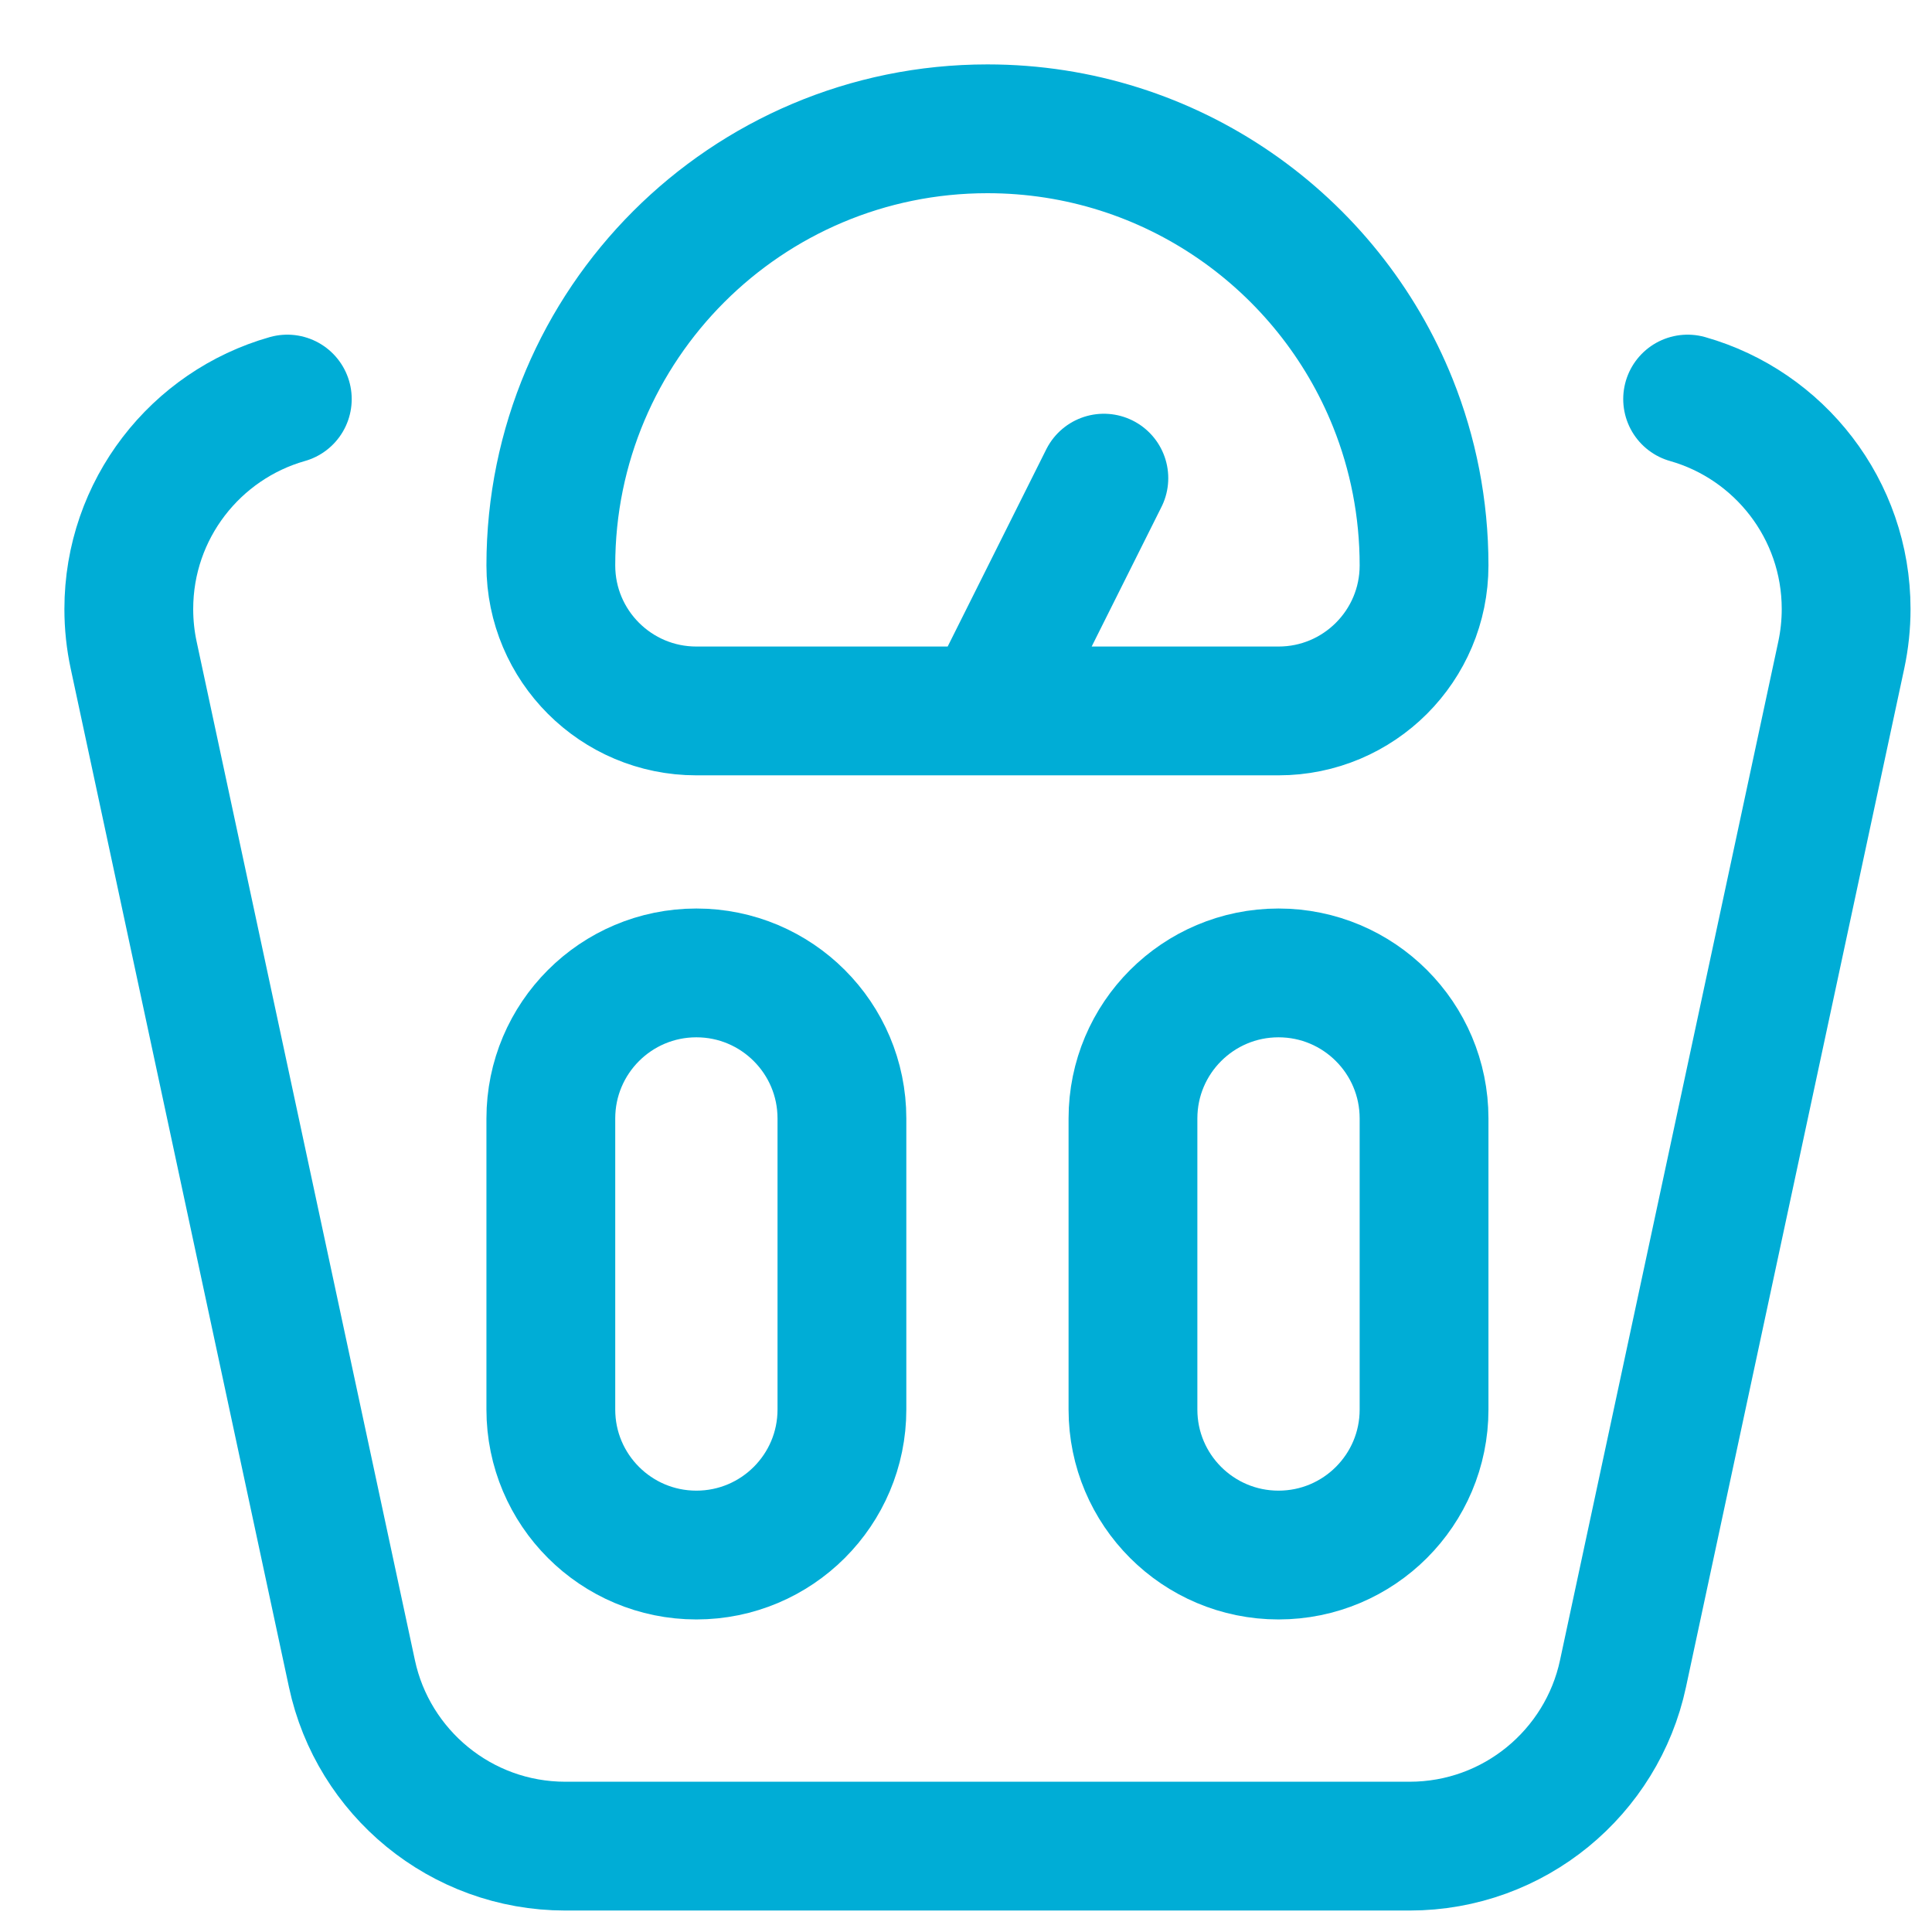
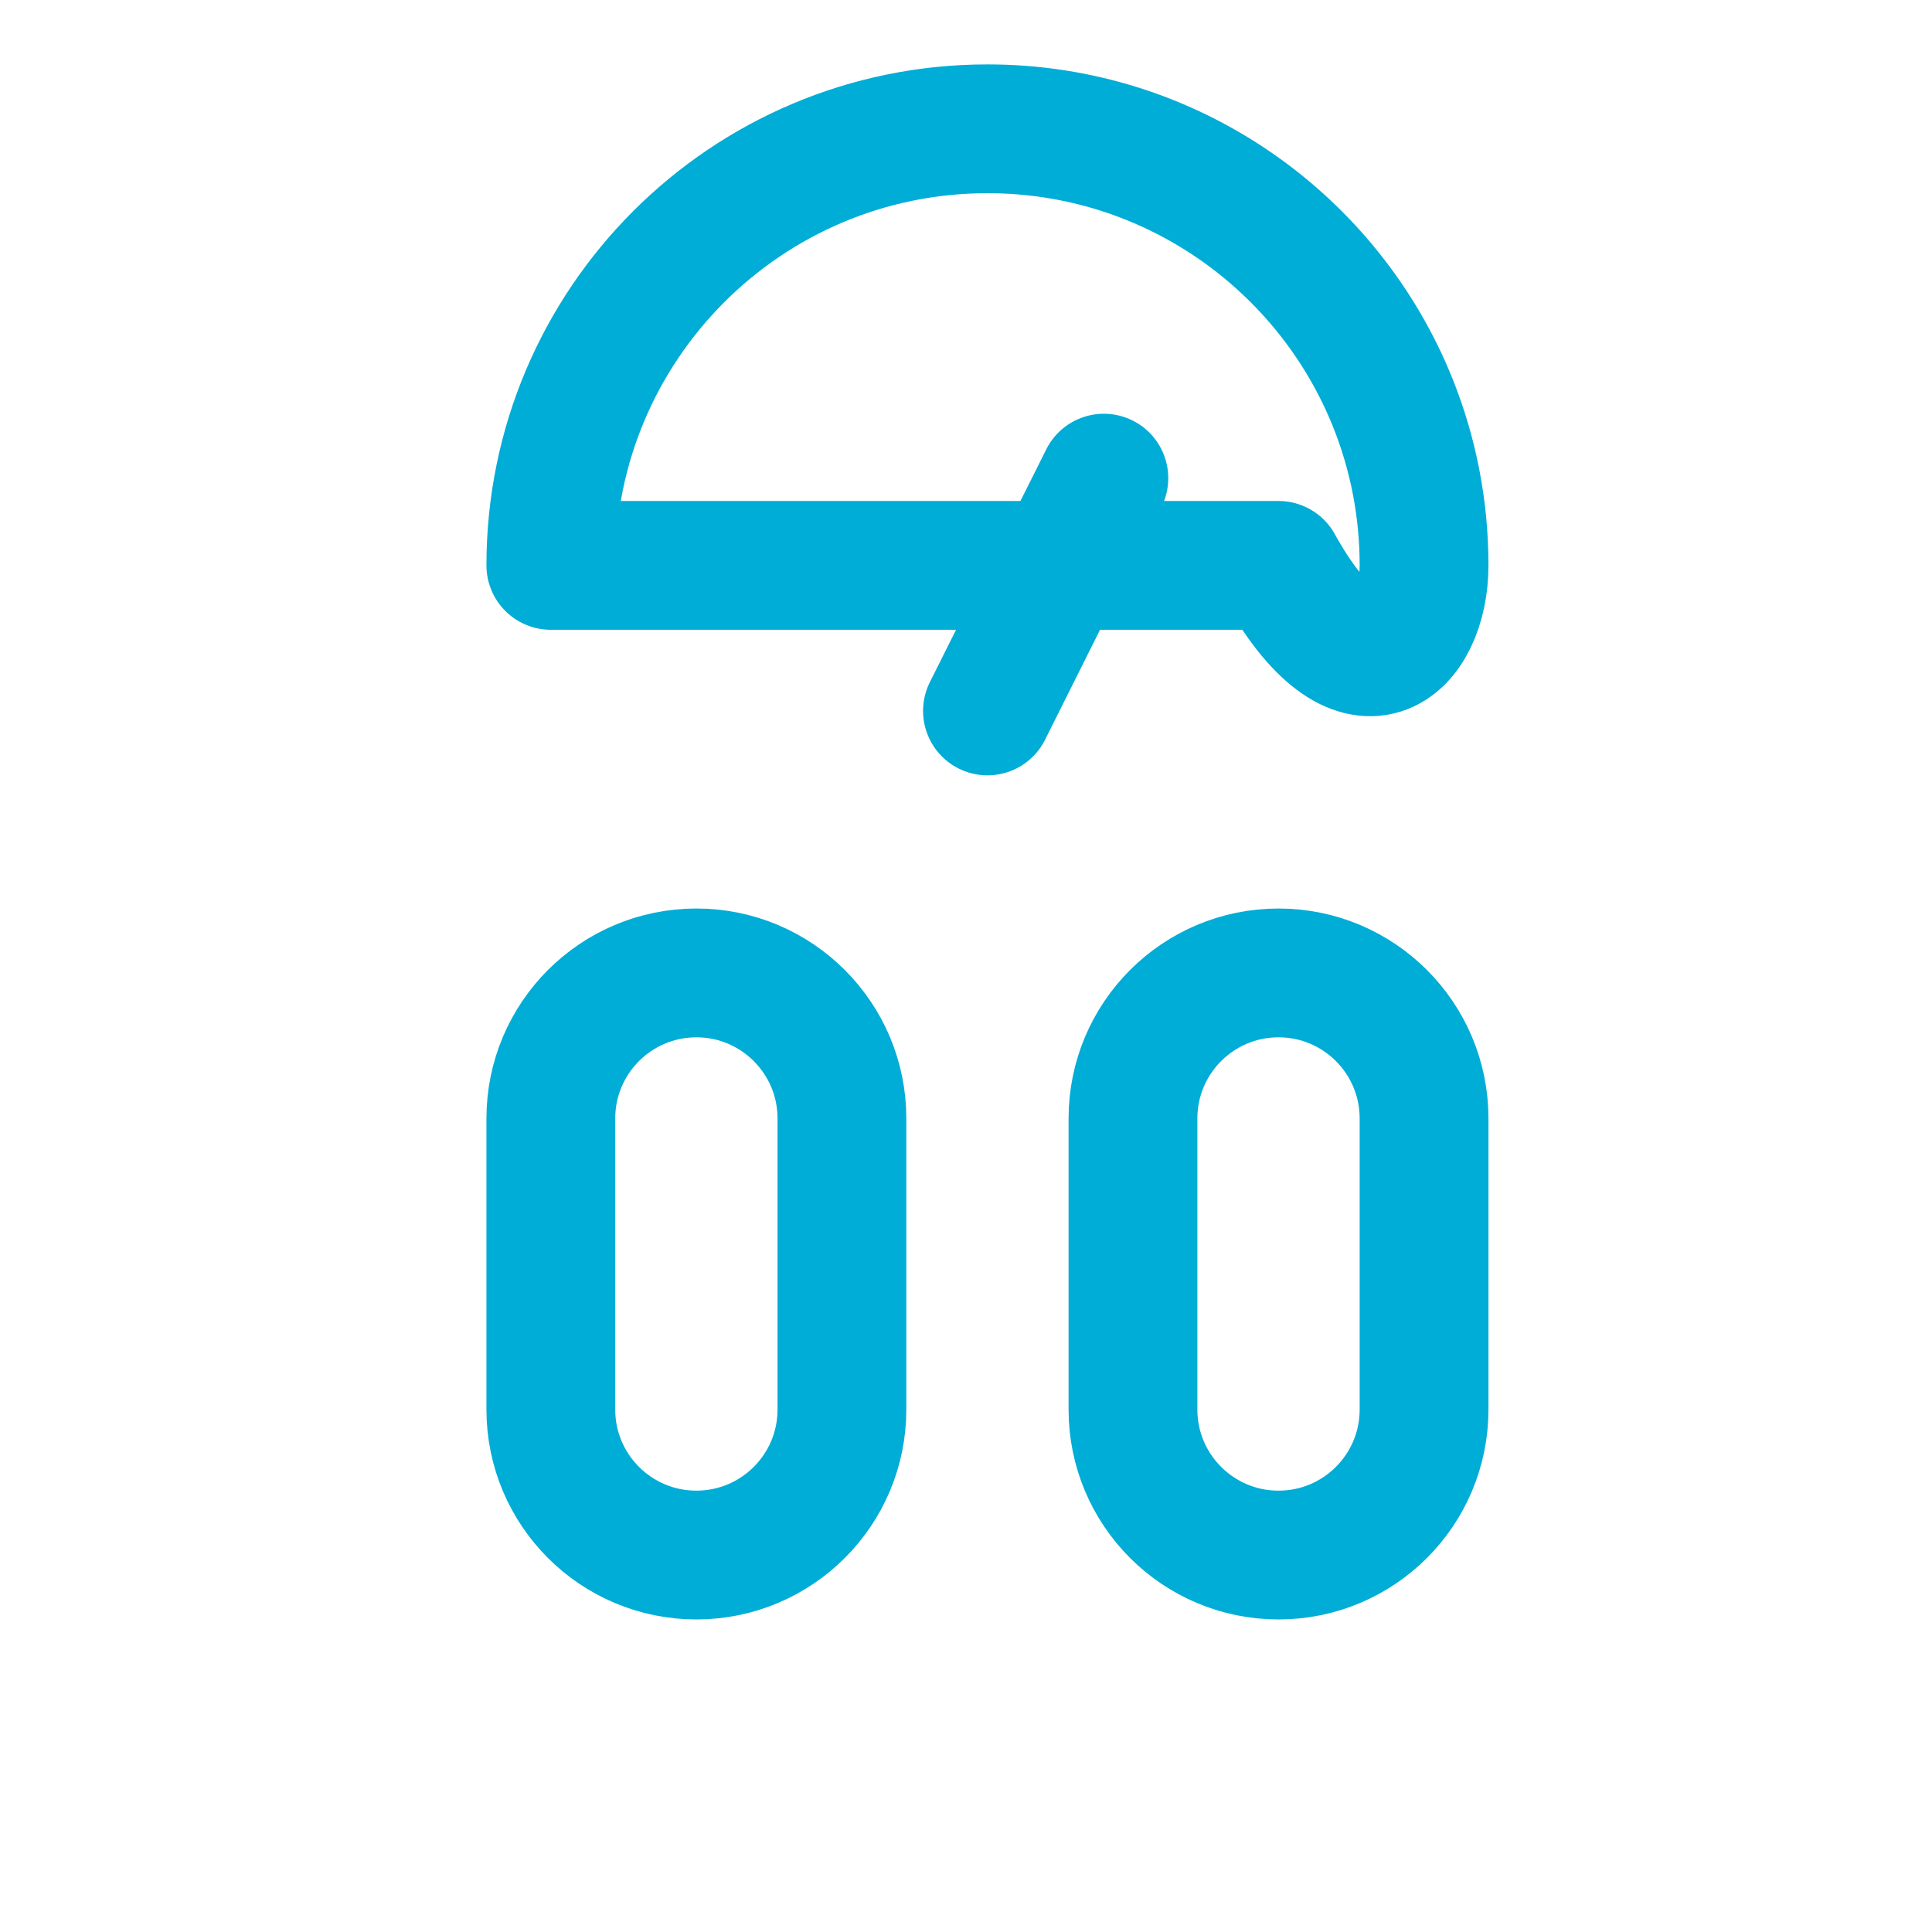
<svg xmlns="http://www.w3.org/2000/svg" width="45" height="45" viewBox="0 0 45 45" fill="none">
-   <path d="M25.711 11.137L23 16.559M16.22 36.22C14.348 36.22 12.83 34.703 12.83 32.831V26.051C12.83 24.179 14.348 22.661 16.22 22.661C18.092 22.661 19.61 24.179 19.61 26.051V32.831C19.61 34.703 18.092 36.22 16.22 36.22ZM29.779 36.22C27.907 36.22 26.389 34.703 26.389 32.831V26.051C26.389 24.179 27.907 22.661 29.779 22.661C31.651 22.661 33.169 24.179 33.169 26.051V32.831C33.169 34.703 31.651 36.22 29.779 36.22ZM32.444 9.39C30.944 5.645 27.28 3 23 3C17.383 3 12.83 7.553 12.83 13.169C12.83 15.042 14.348 16.559 16.22 16.559H29.779C31.651 16.559 33.169 15.042 33.169 13.169C33.169 11.834 32.912 10.559 32.444 9.39Z" stroke="#00ADD6" stroke-width="3" stroke-miterlimit="10" stroke-linecap="round" stroke-linejoin="round" />
-   <path d="M6.692 9.295C4.561 9.9 3 11.861 3 14.186C3 14.554 3.039 14.912 3.113 15.257L8.198 38.986C8.689 41.28 10.729 43 13.169 43H32.831C35.272 43 37.311 41.28 37.802 38.986L42.887 15.257C42.962 14.905 43 14.546 43 14.186C43 11.861 41.439 9.9 39.308 9.295" stroke="#00ADD6" stroke-width="3" stroke-miterlimit="10" stroke-linecap="round" stroke-linejoin="round" />
+   <path d="M25.711 11.137L23 16.559M16.22 36.22C14.348 36.22 12.83 34.703 12.83 32.831V26.051C12.83 24.179 14.348 22.661 16.22 22.661C18.092 22.661 19.61 24.179 19.61 26.051V32.831C19.61 34.703 18.092 36.22 16.22 36.22ZM29.779 36.22C27.907 36.22 26.389 34.703 26.389 32.831V26.051C26.389 24.179 27.907 22.661 29.779 22.661C31.651 22.661 33.169 24.179 33.169 26.051V32.831C33.169 34.703 31.651 36.22 29.779 36.22ZM32.444 9.39C30.944 5.645 27.28 3 23 3C17.383 3 12.83 7.553 12.83 13.169H29.779C31.651 16.559 33.169 15.042 33.169 13.169C33.169 11.834 32.912 10.559 32.444 9.39Z" stroke="#00ADD6" stroke-width="3" stroke-miterlimit="10" stroke-linecap="round" stroke-linejoin="round" />
</svg>